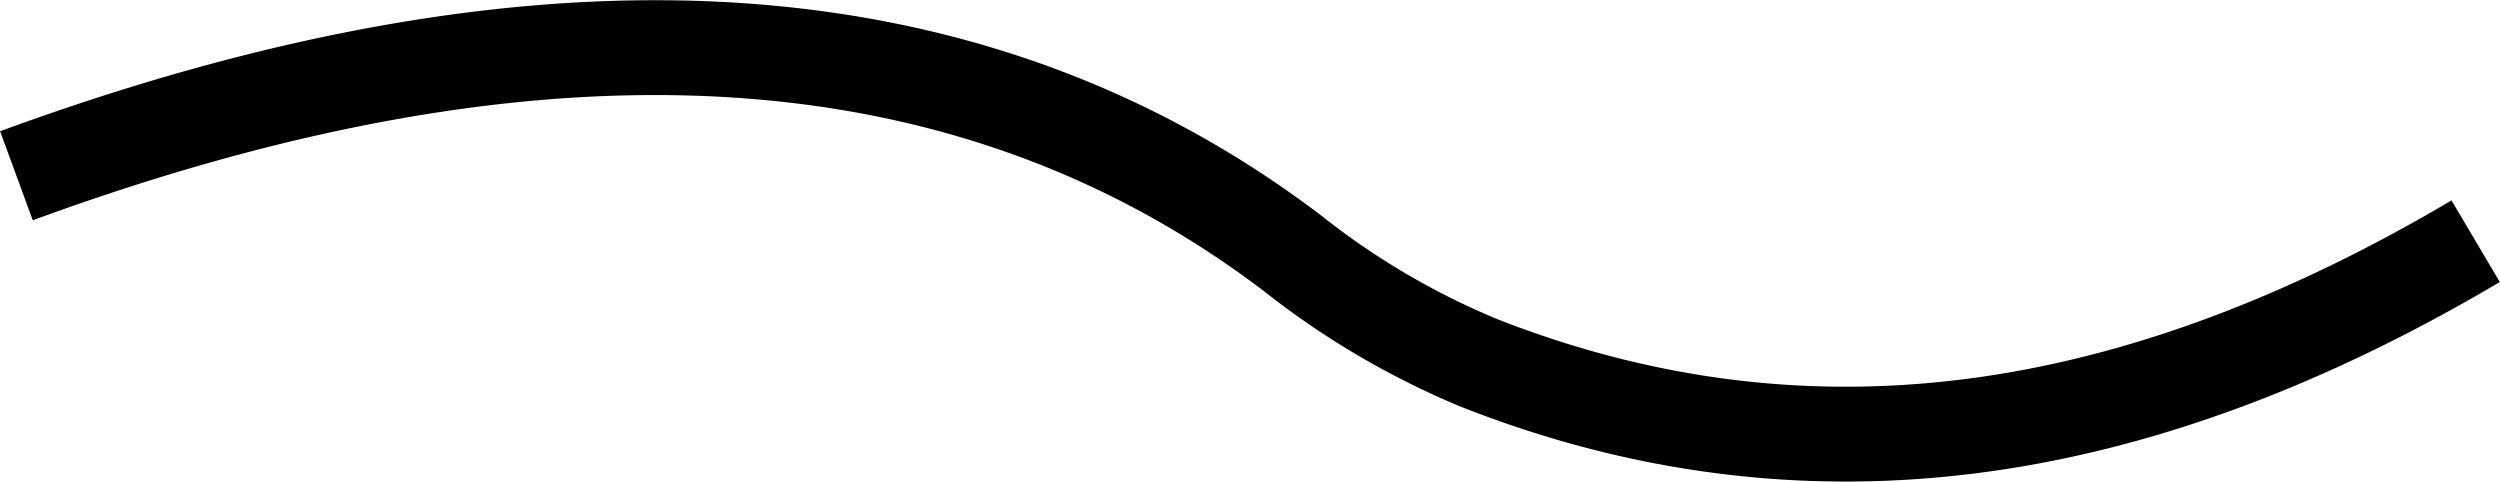
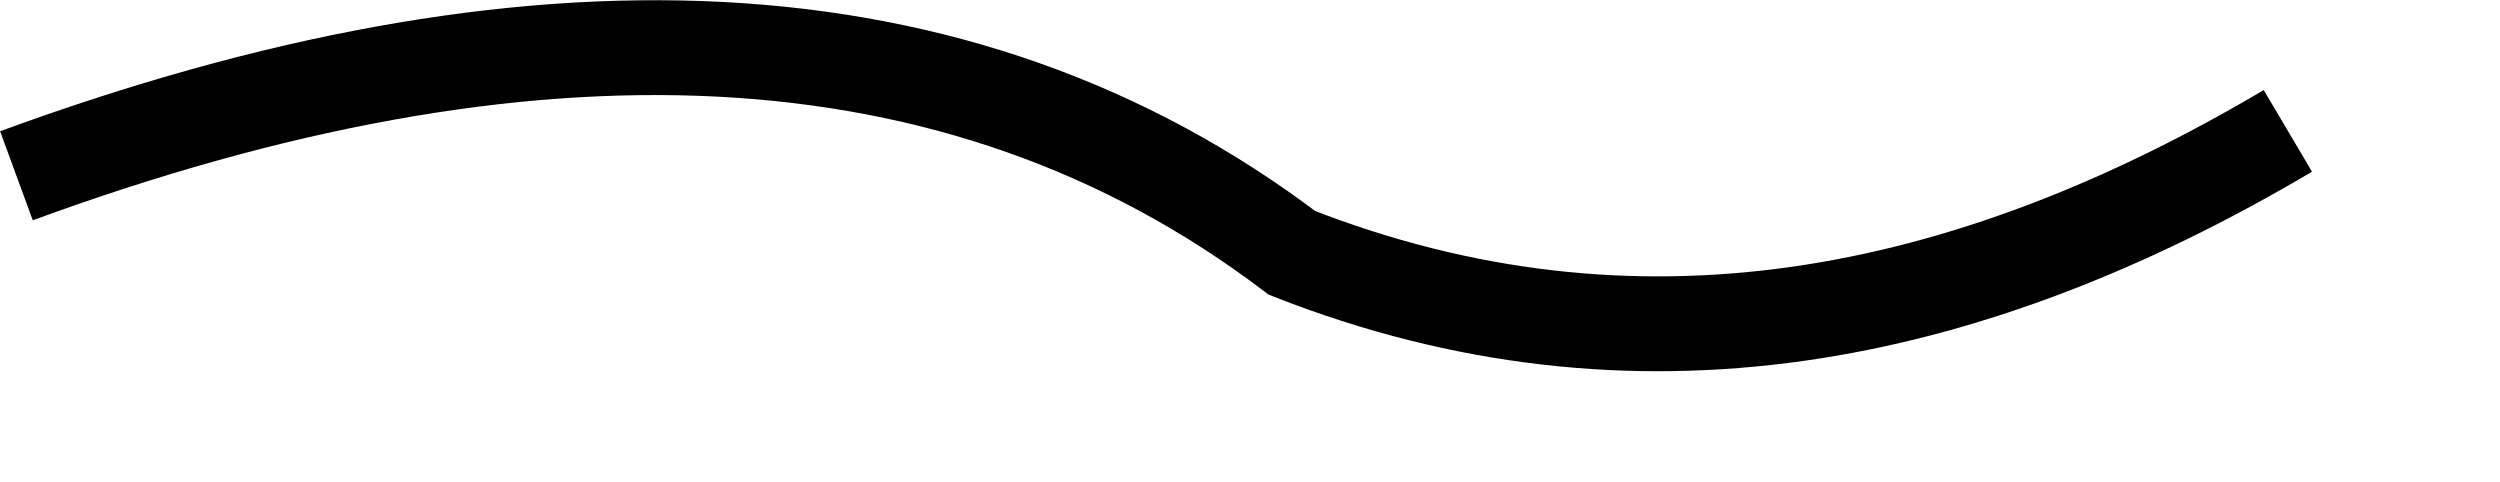
<svg xmlns="http://www.w3.org/2000/svg" viewBox="0 0 79.08 15.26">
  <defs>
    <style>.cls-1{fill:none;stroke:#000;stroke-miterlimit:10;stroke-width:3px;}</style>
  </defs>
  <g id="Ebene_2" data-name="Ebene 2">
    <g id="Texte_etc." data-name="Texte etc.">
-       <path class="cls-1" d="M.52,5.56C16.66-.36,30.31,0,40.87,8a24.85,24.85,0,0,0,5.94,3.49c10.84,4.25,21.29,2.18,31.5-3.86" />
+       <path class="cls-1" d="M.52,5.56C16.66-.36,30.31,0,40.87,8c10.84,4.25,21.29,2.18,31.5-3.86" />
    </g>
  </g>
</svg>